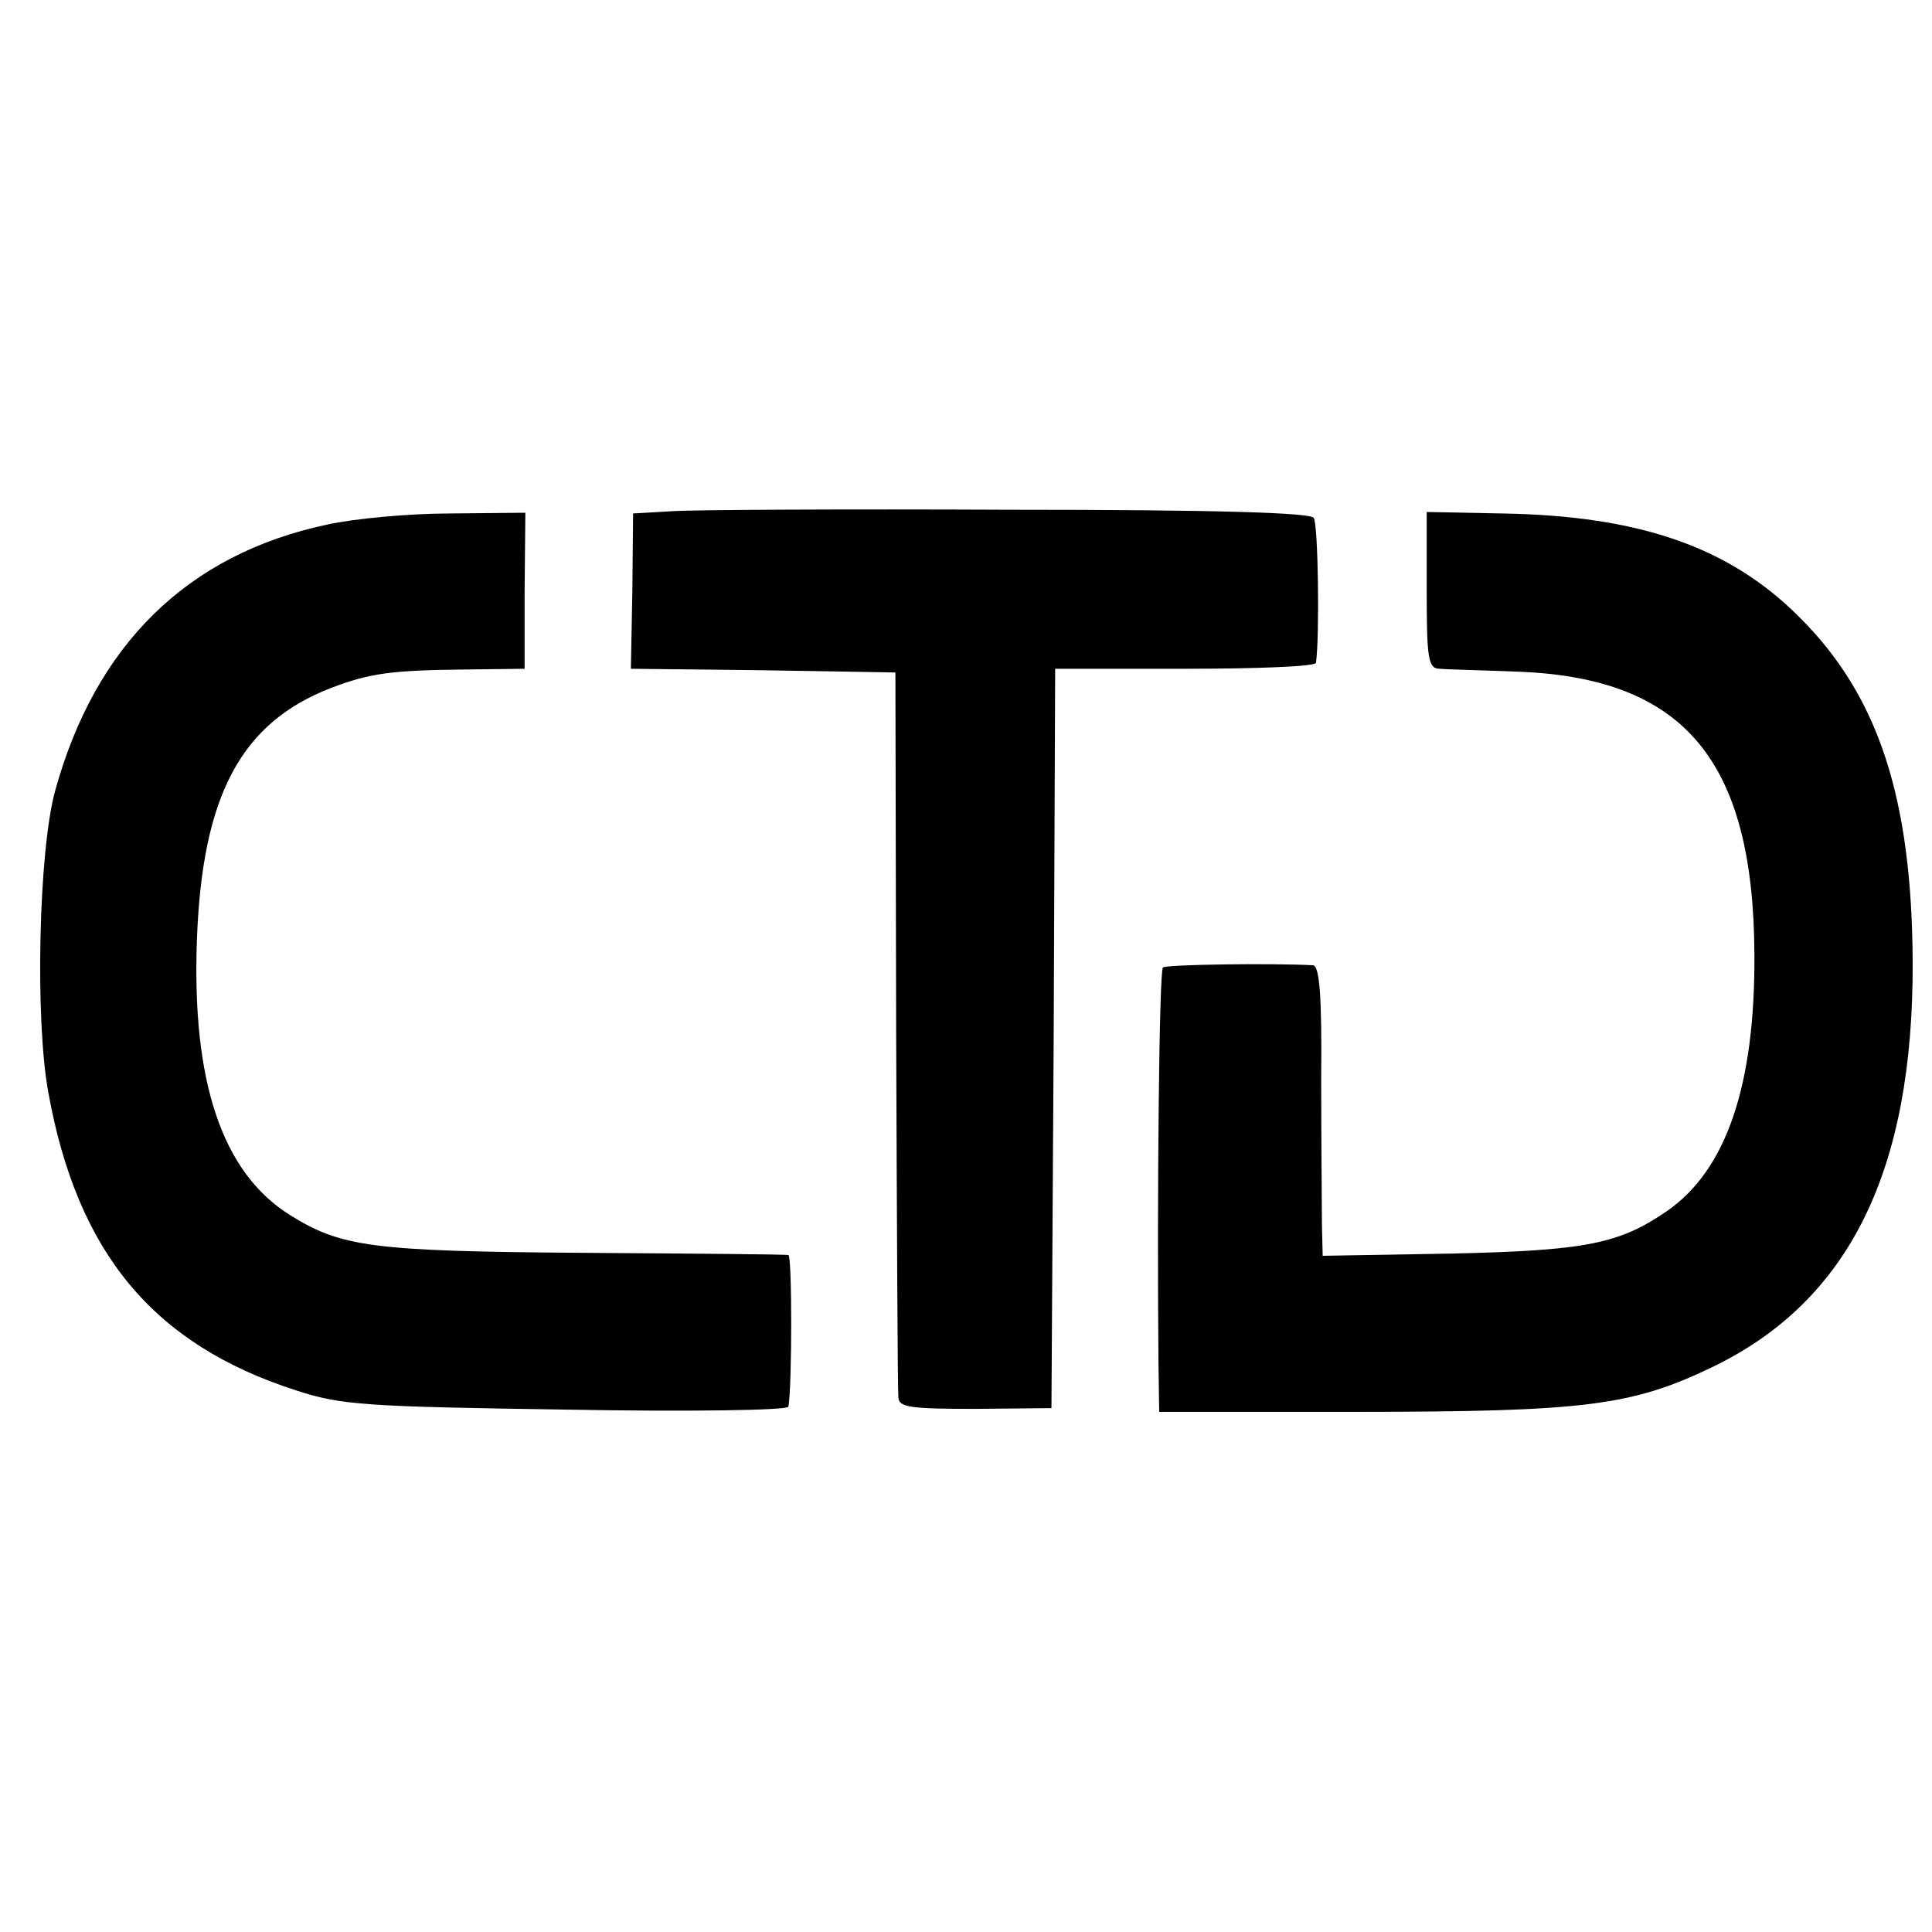
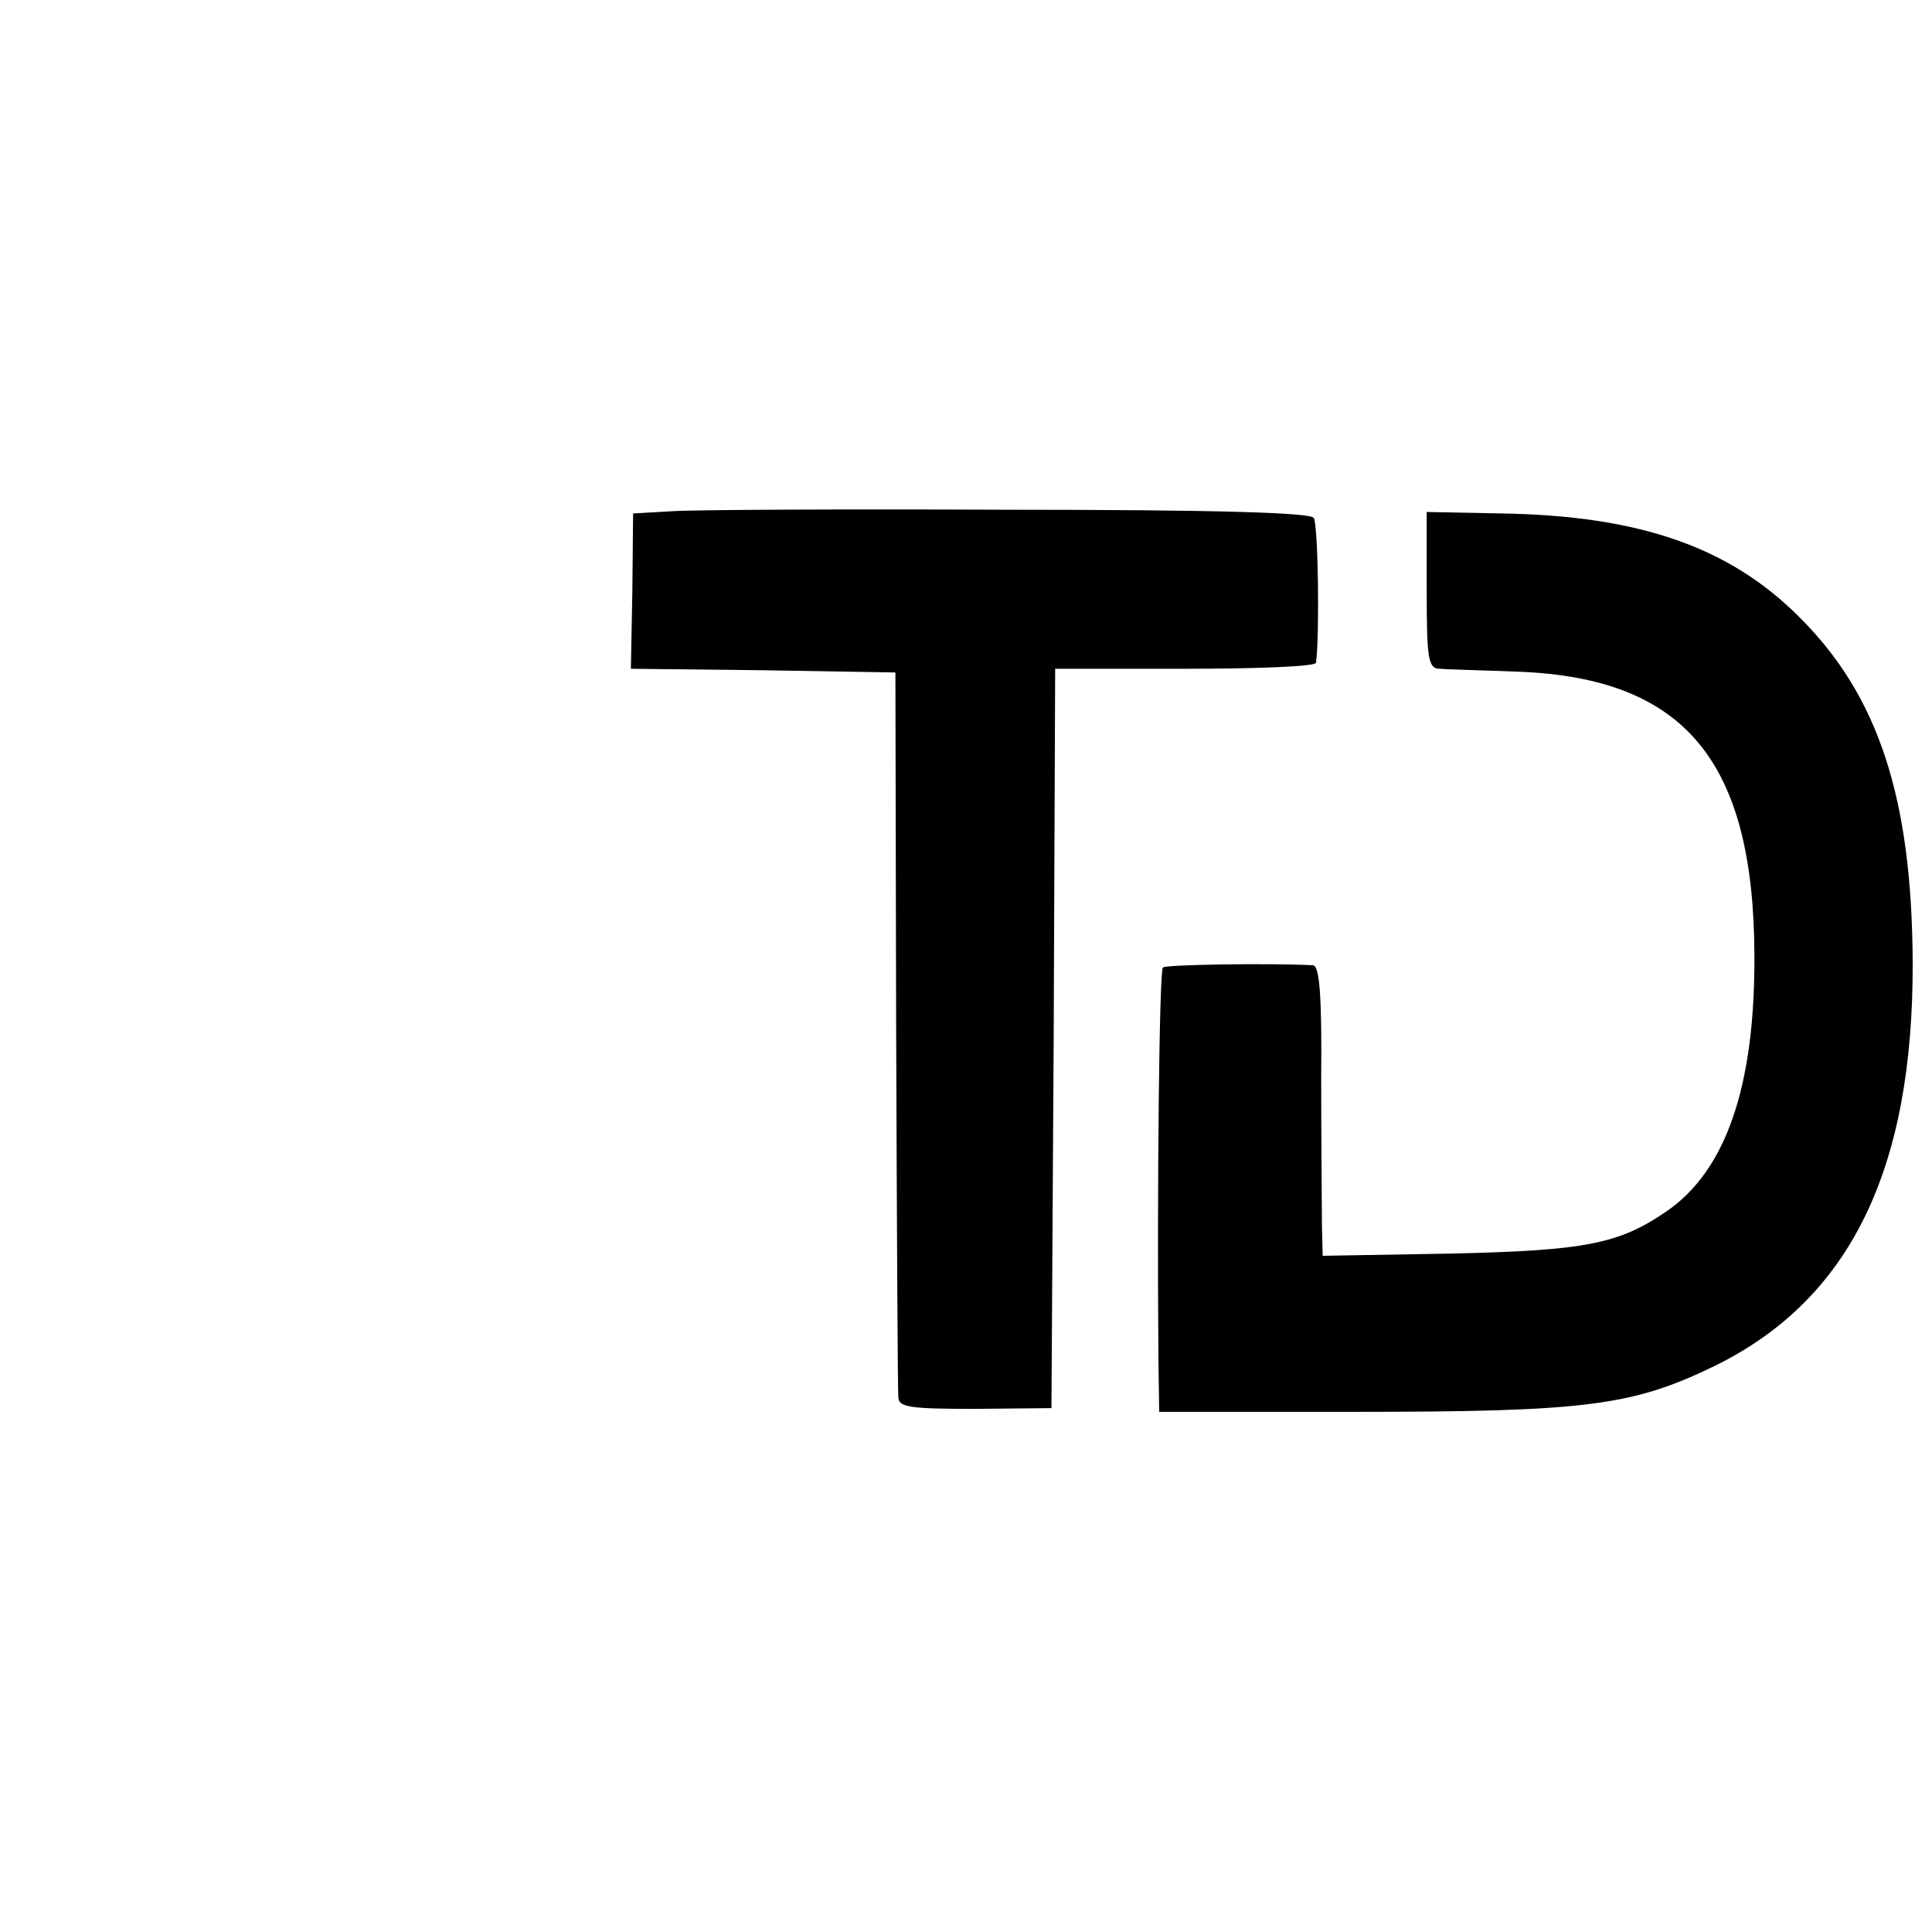
<svg xmlns="http://www.w3.org/2000/svg" version="1.0" width="260pt" height="260pt" viewBox="0 0 260 260" preserveAspectRatio="xMidYMid meet">
  <g transform="translate(0,260) scale(0.1,-0.1)" fill="#000000" stroke="none">
    <path d="M904 1912 l-52 -3 -1 -104 -2 -105 178 -2 178 -3 1 -480 c1 -264 2 -487 3 -496 1 -13 17 -15 104 -15 l102 1 3 498 2 497 175 0 c96 0 175 3 176 8 5 36 3 186 -3 195 -4 7 -128 11 -410 11 -222 1 -426 0 -454 -2z" />
-     <path d="M440 1894 c-188 -40 -312 -162 -366 -359 -22 -81 -27 -307 -9 -405 39 -216 141 -339 333 -401 61 -20 93 -22 365 -26 163 -3 298 -1 298 4 5 28 5 203 0 204 -3 1 -127 2 -276 3 -286 2 -326 8 -395 51 -91 57 -132 179 -125 370 7 194 59 292 180 339 52 20 82 24 180 25 l81 1 0 105 1 105 -101 -1 c-56 0 -130 -7 -166 -15z" />
    <path d="M1920 1806 c0 -94 2 -106 18 -106 9 -1 58 -2 107 -4 222 -9 315 -120 316 -381 1 -176 -38 -290 -118 -345 -64 -44 -109 -53 -290 -57 l-173 -3 -1 42 c0 24 -1 112 -1 196 1 110 -2 152 -11 153 -56 3 -198 1 -202 -3 -5 -5 -8 -305 -6 -530 l1 -68 261 0 c314 0 376 8 487 62 181 89 267 263 266 543 -1 221 -46 359 -153 465 -94 94 -215 136 -400 139 l-101 2 0 -105z" />
  </g>
</svg>